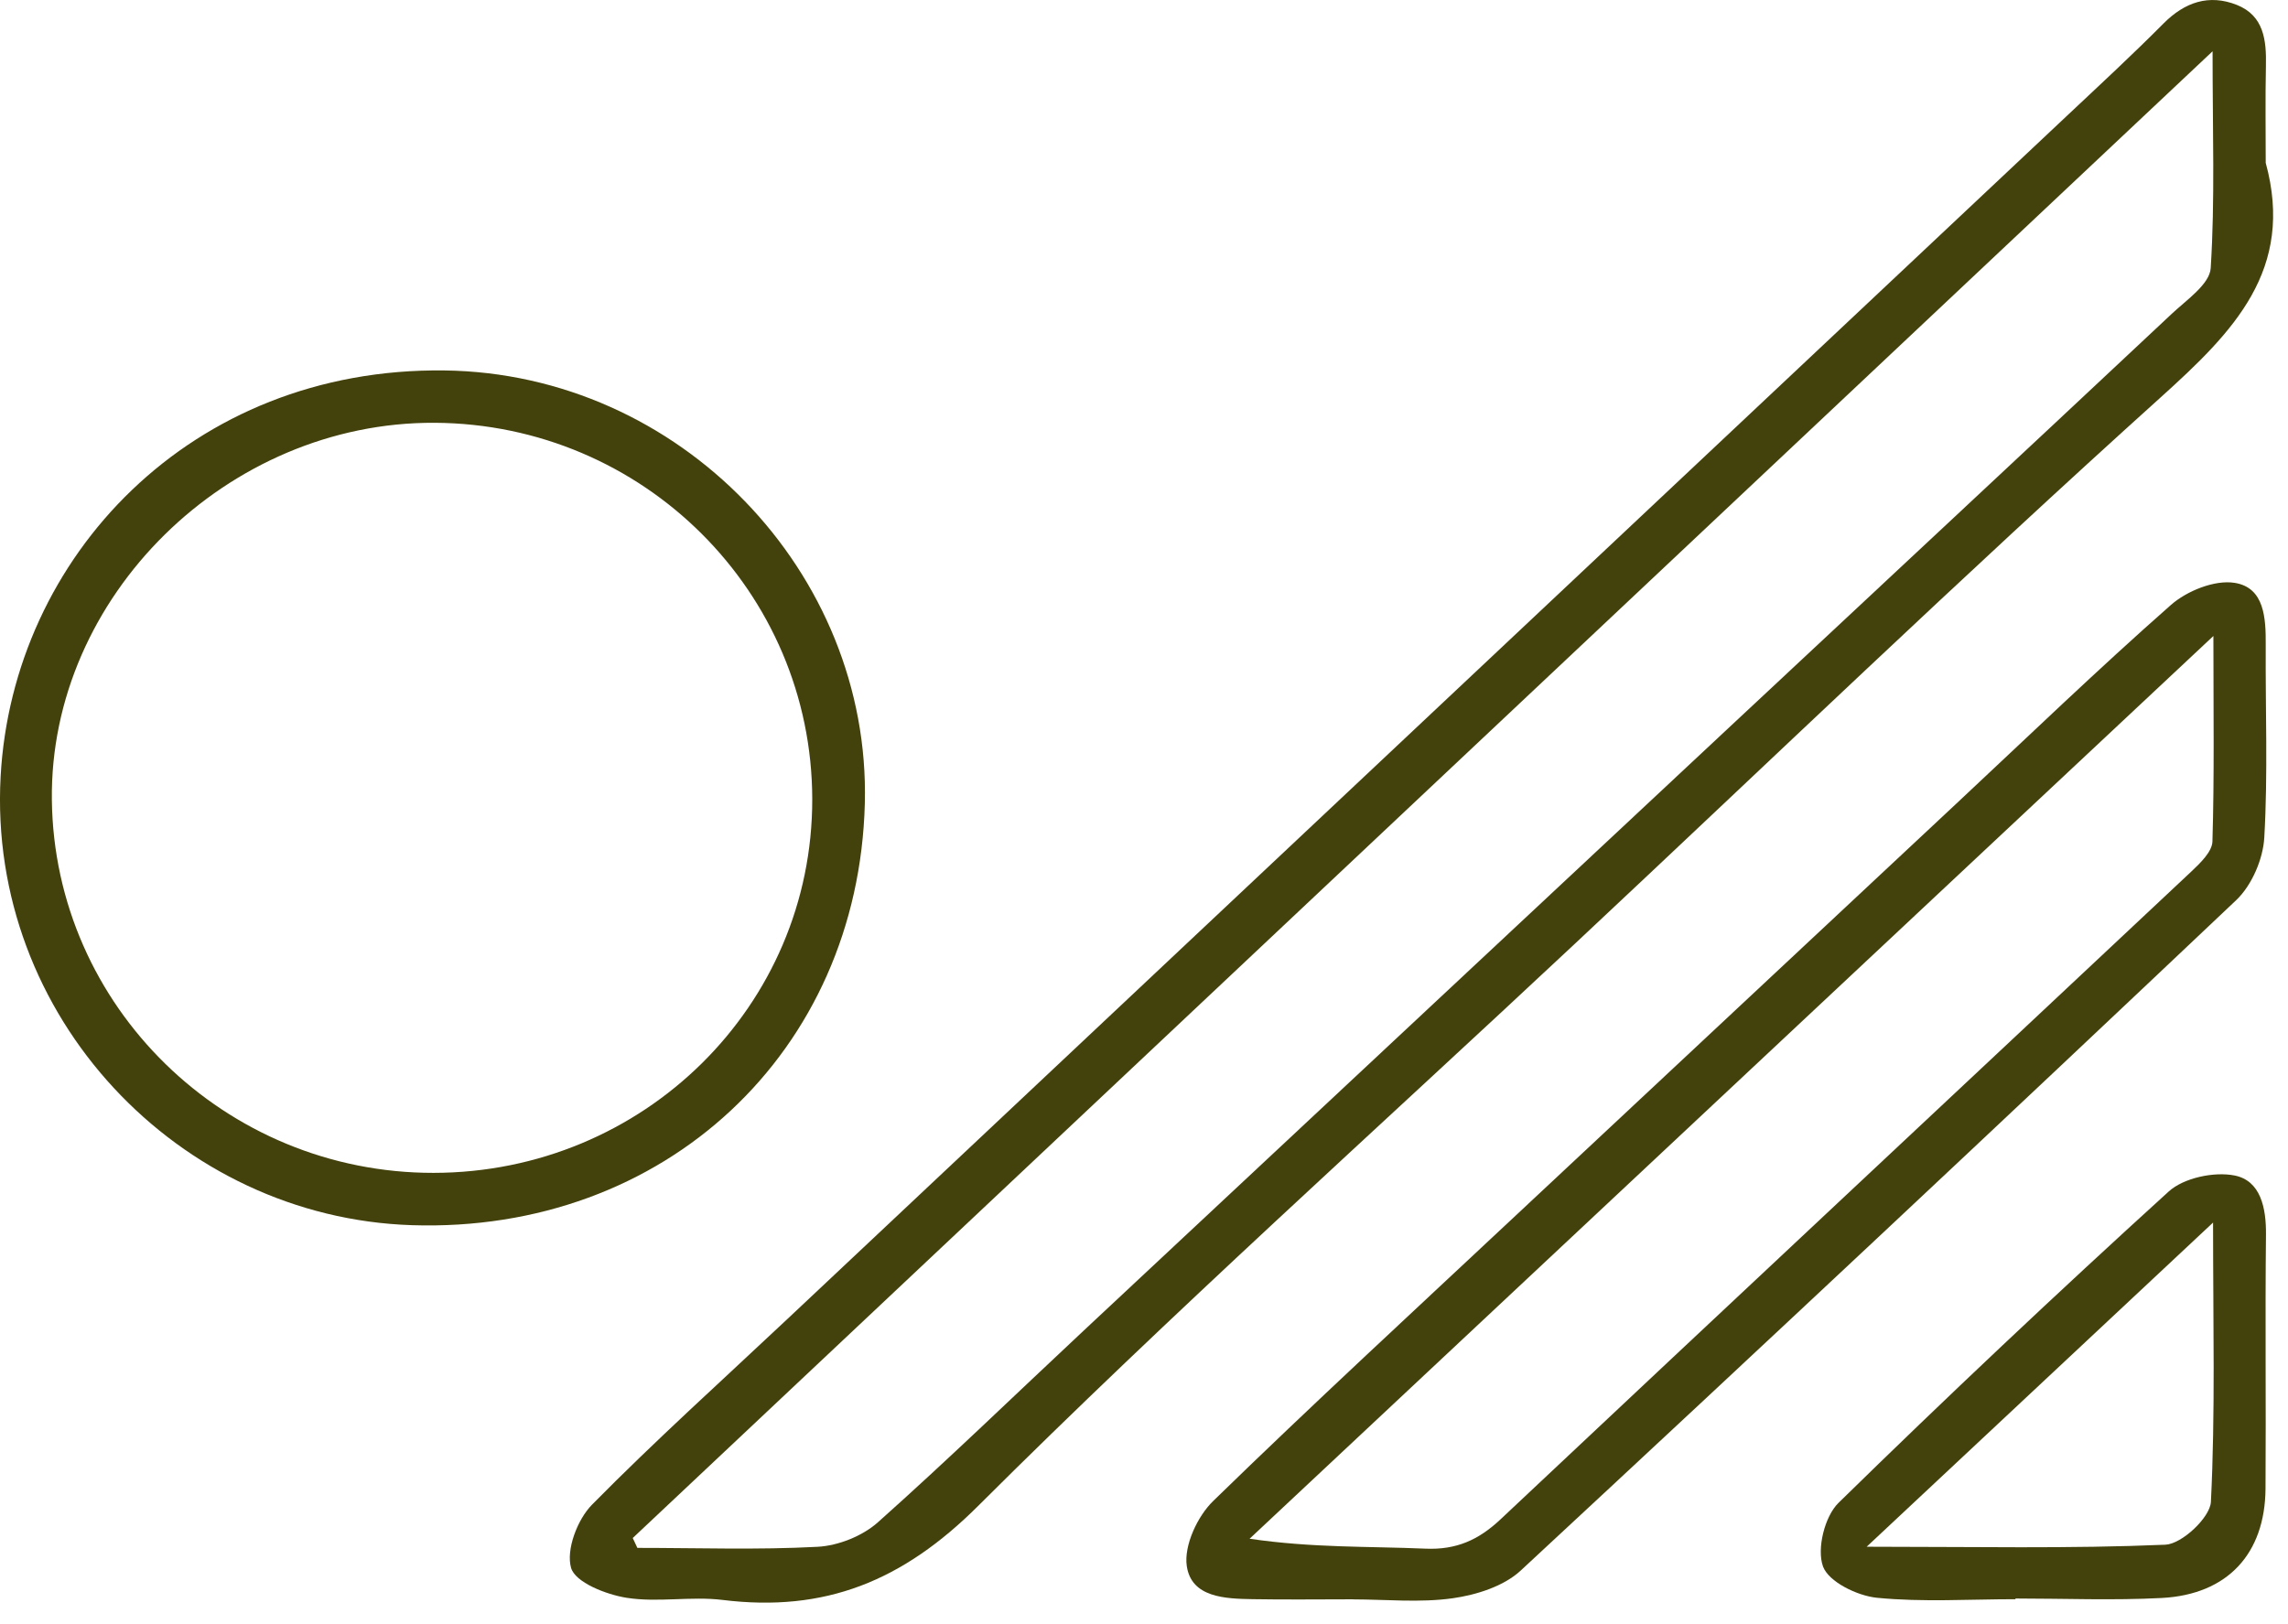
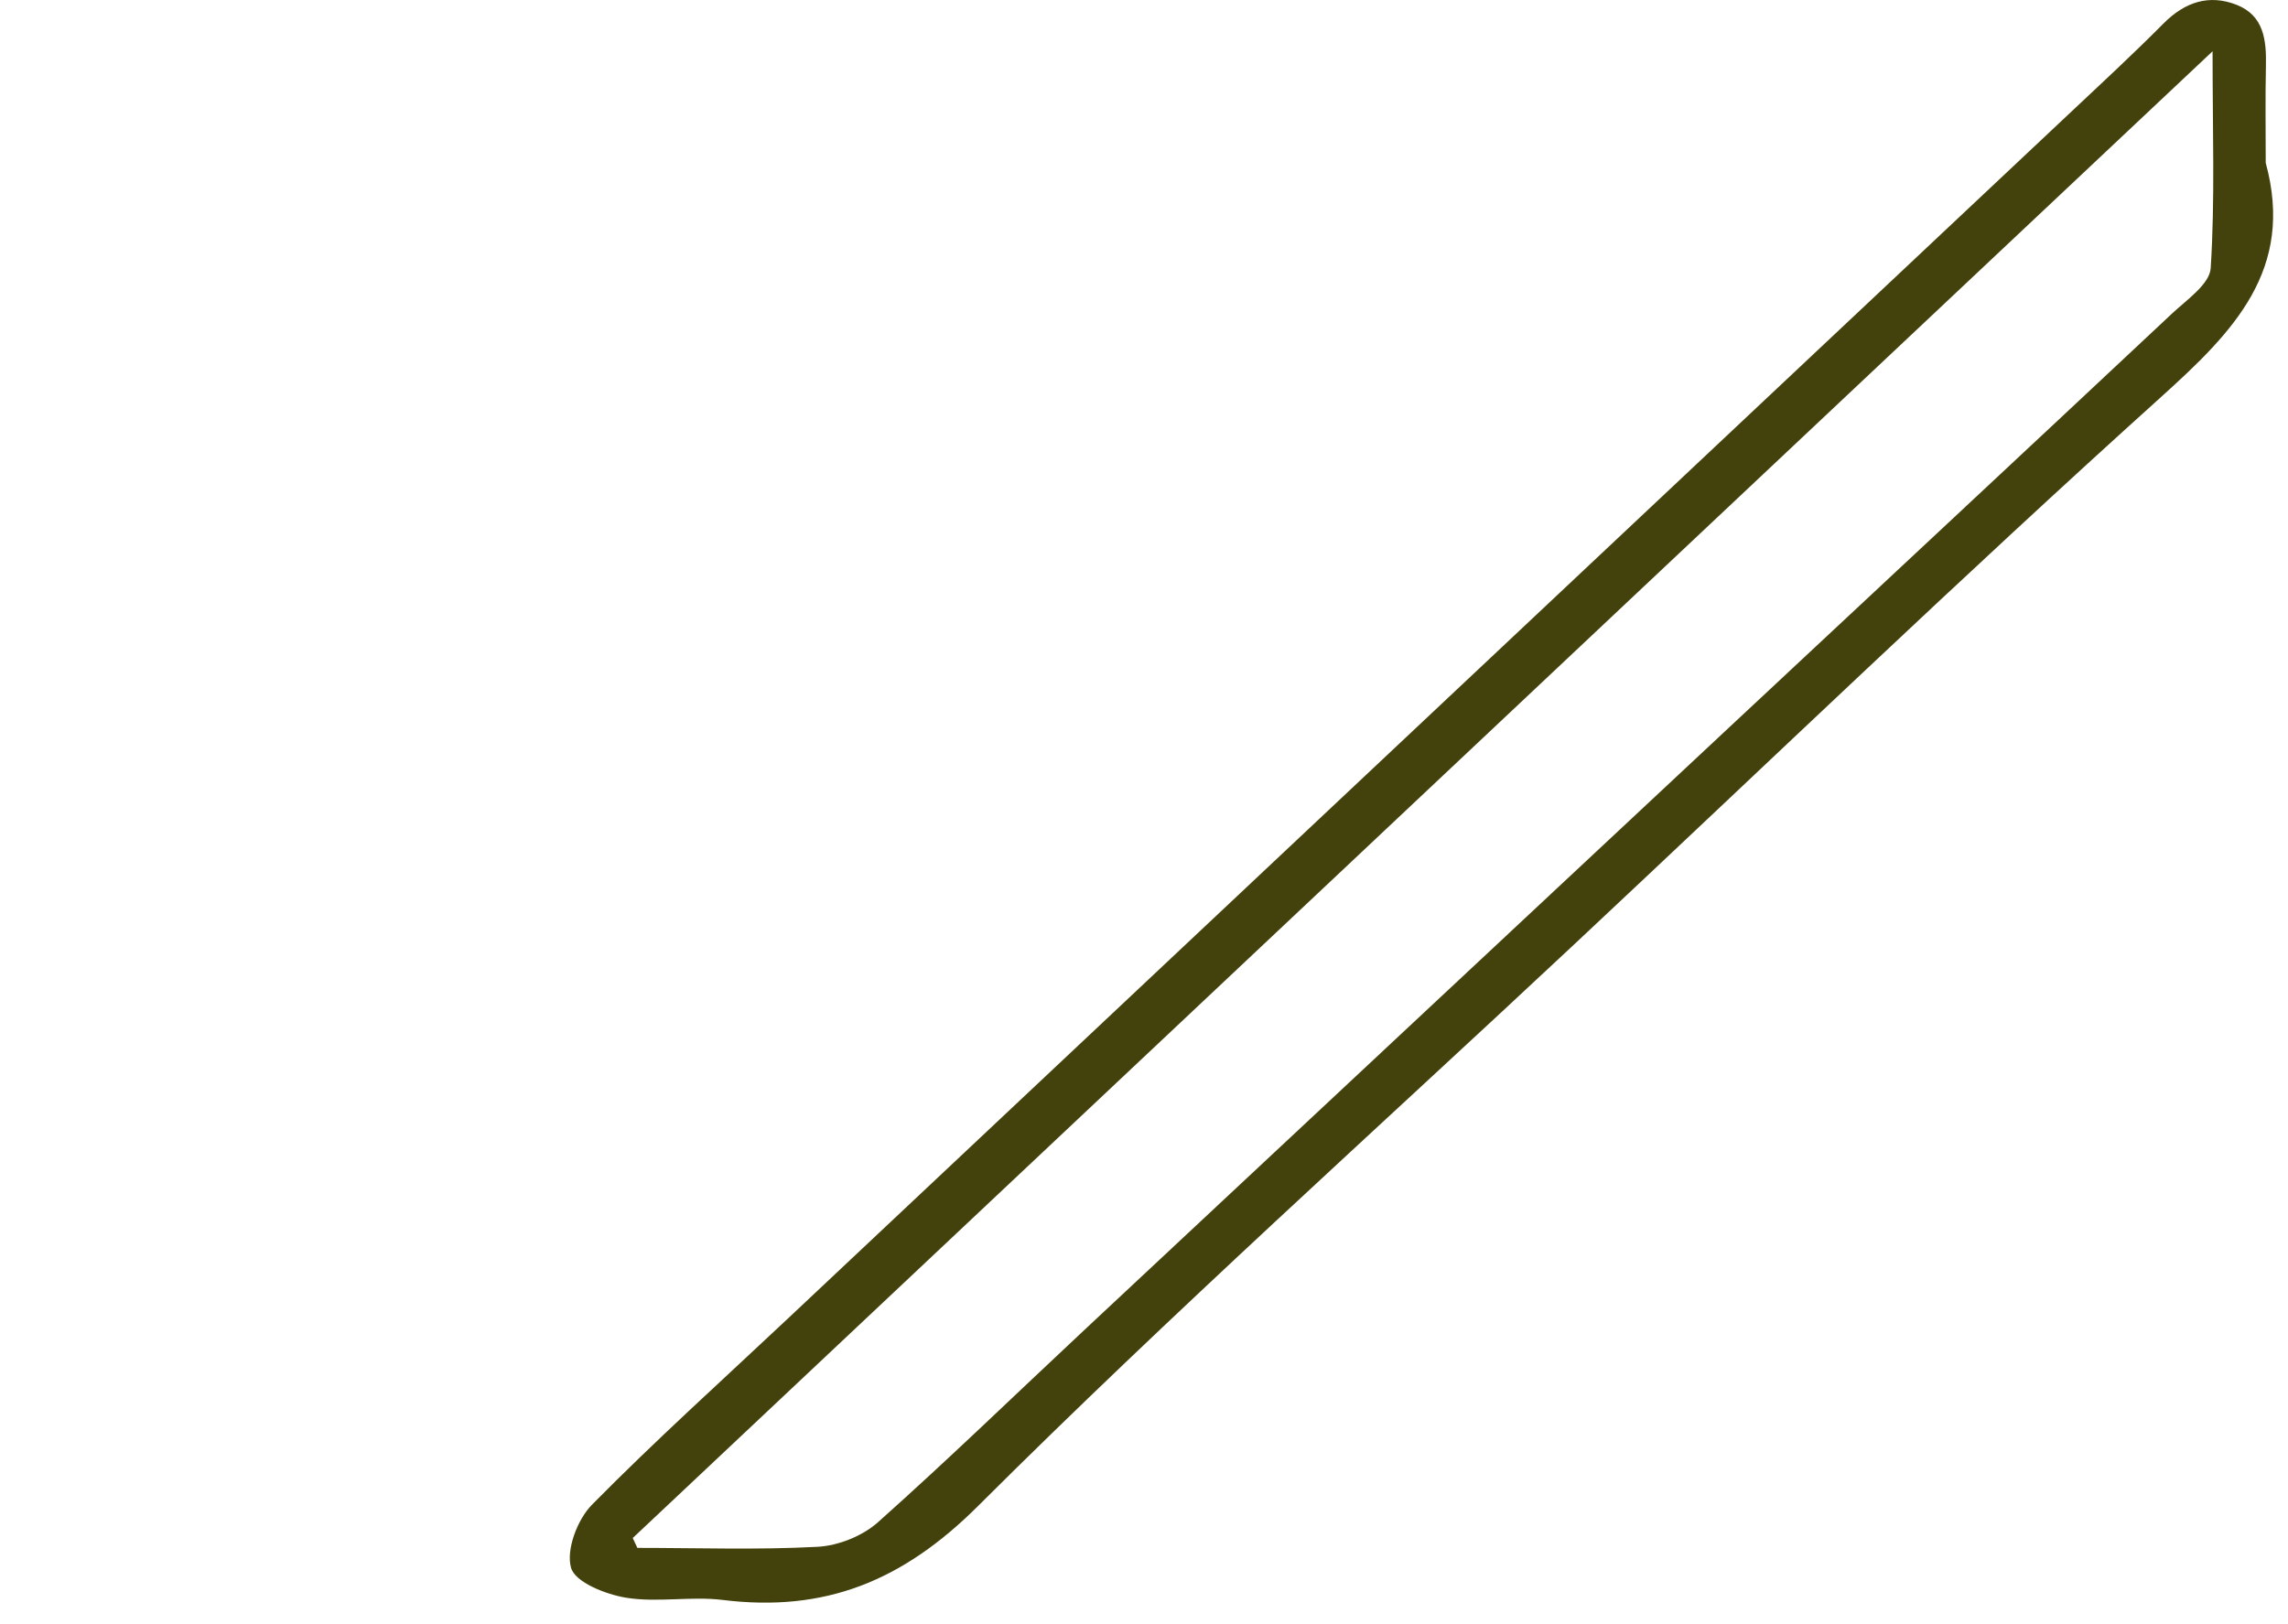
<svg xmlns="http://www.w3.org/2000/svg" width="69" height="49" viewBox="0 0 69 49" fill="none">
  <path d="M68.326 4.904C69.211 8.138 67.357 10.006 65.16 11.987C59.181 17.376 53.379 22.959 47.502 28.462C41.486 34.096 35.34 39.602 29.507 45.419C27.22 47.703 24.873 48.644 21.79 48.264C20.836 48.147 19.837 48.349 18.893 48.199C18.274 48.1 17.348 47.734 17.222 47.297C17.066 46.754 17.411 45.839 17.854 45.39C19.754 43.462 21.77 41.648 23.744 39.791C29.805 34.09 35.865 28.389 41.927 22.688C48.749 16.271 55.571 9.856 62.393 3.437C63.351 2.536 64.319 1.642 65.245 0.709C65.889 0.061 66.62 -0.184 67.457 0.148C68.277 0.474 68.352 1.221 68.334 1.998C68.313 2.965 68.328 3.933 68.328 4.902L68.326 4.904ZM19.082 46.396C19.128 46.495 19.175 46.596 19.221 46.694C21.034 46.694 22.851 46.758 24.658 46.661C25.282 46.627 26.009 46.337 26.475 45.922C28.585 44.041 30.613 42.073 32.677 40.143C39.233 34.011 45.792 27.881 52.352 21.751C56.734 17.655 61.123 13.566 65.498 9.463C65.944 9.044 66.64 8.571 66.669 8.087C66.8 6.035 66.725 3.969 66.725 1.547C50.661 16.67 34.871 31.532 19.082 46.396Z" fill="#44420C" />
-   <path d="M40.795 48.245C39.788 48.245 38.78 48.259 37.775 48.241C36.947 48.227 35.93 48.193 35.79 47.242C35.699 46.628 36.11 45.74 36.59 45.276C39.58 42.364 42.652 39.533 45.699 36.678C50.132 32.531 54.566 28.385 59 24.24C61.147 22.233 63.264 20.191 65.468 18.25C65.95 17.825 66.788 17.487 67.388 17.582C68.295 17.724 68.334 18.654 68.328 19.464C68.317 21.399 68.396 23.337 68.285 25.266C68.248 25.916 67.908 26.707 67.44 27.152C60.28 33.931 53.086 40.673 45.859 47.379C45.35 47.851 44.528 48.112 43.813 48.213C42.825 48.353 41.804 48.249 40.797 48.247L40.795 48.245ZM66.748 19.187C56.898 28.417 47.291 37.418 37.684 46.418C39.58 46.697 41.285 46.644 42.986 46.717C43.916 46.758 44.587 46.456 45.249 45.835C52.184 39.311 59.14 32.81 66.083 26.292C66.351 26.039 66.711 25.695 66.721 25.385C66.78 23.431 66.75 21.474 66.75 19.189L66.748 19.187Z" fill="#44420C" />
-   <path d="M26.081 24.232C25.89 31.738 20.041 37.206 12.419 36.959C5.384 36.729 -0.378 30.664 0.019 23.421C0.381 16.803 5.759 11.078 13.405 11.175C20.496 11.264 26.259 17.269 26.081 24.232ZM13.077 35.381C19.409 35.373 24.507 30.338 24.495 24.103C24.483 17.854 19.401 12.79 13.111 12.754C6.853 12.72 1.489 18.005 1.564 24.133C1.639 30.362 6.786 35.389 13.079 35.381H13.077Z" fill="#44420C" />
-   <path d="M60.783 48.242C59.389 48.242 57.984 48.335 56.604 48.199C56.009 48.14 55.144 47.717 54.976 47.252C54.786 46.722 55.026 45.748 55.442 45.338C58.703 42.146 62.025 39.014 65.401 35.944C65.855 35.531 66.77 35.338 67.388 35.46C68.176 35.616 68.344 36.439 68.336 37.245C68.308 39.799 68.34 42.353 68.322 44.907C68.308 46.87 67.177 48.1 65.195 48.205C63.728 48.282 62.252 48.221 60.781 48.221C60.781 48.229 60.781 48.234 60.781 48.242H60.783ZM66.74 36.88C63.169 40.222 59.859 43.322 56.294 46.659C59.545 46.659 62.428 46.722 65.302 46.598C65.8 46.576 66.651 45.777 66.675 45.305C66.809 42.628 66.74 39.944 66.74 36.88Z" fill="#44420C" />
</svg>